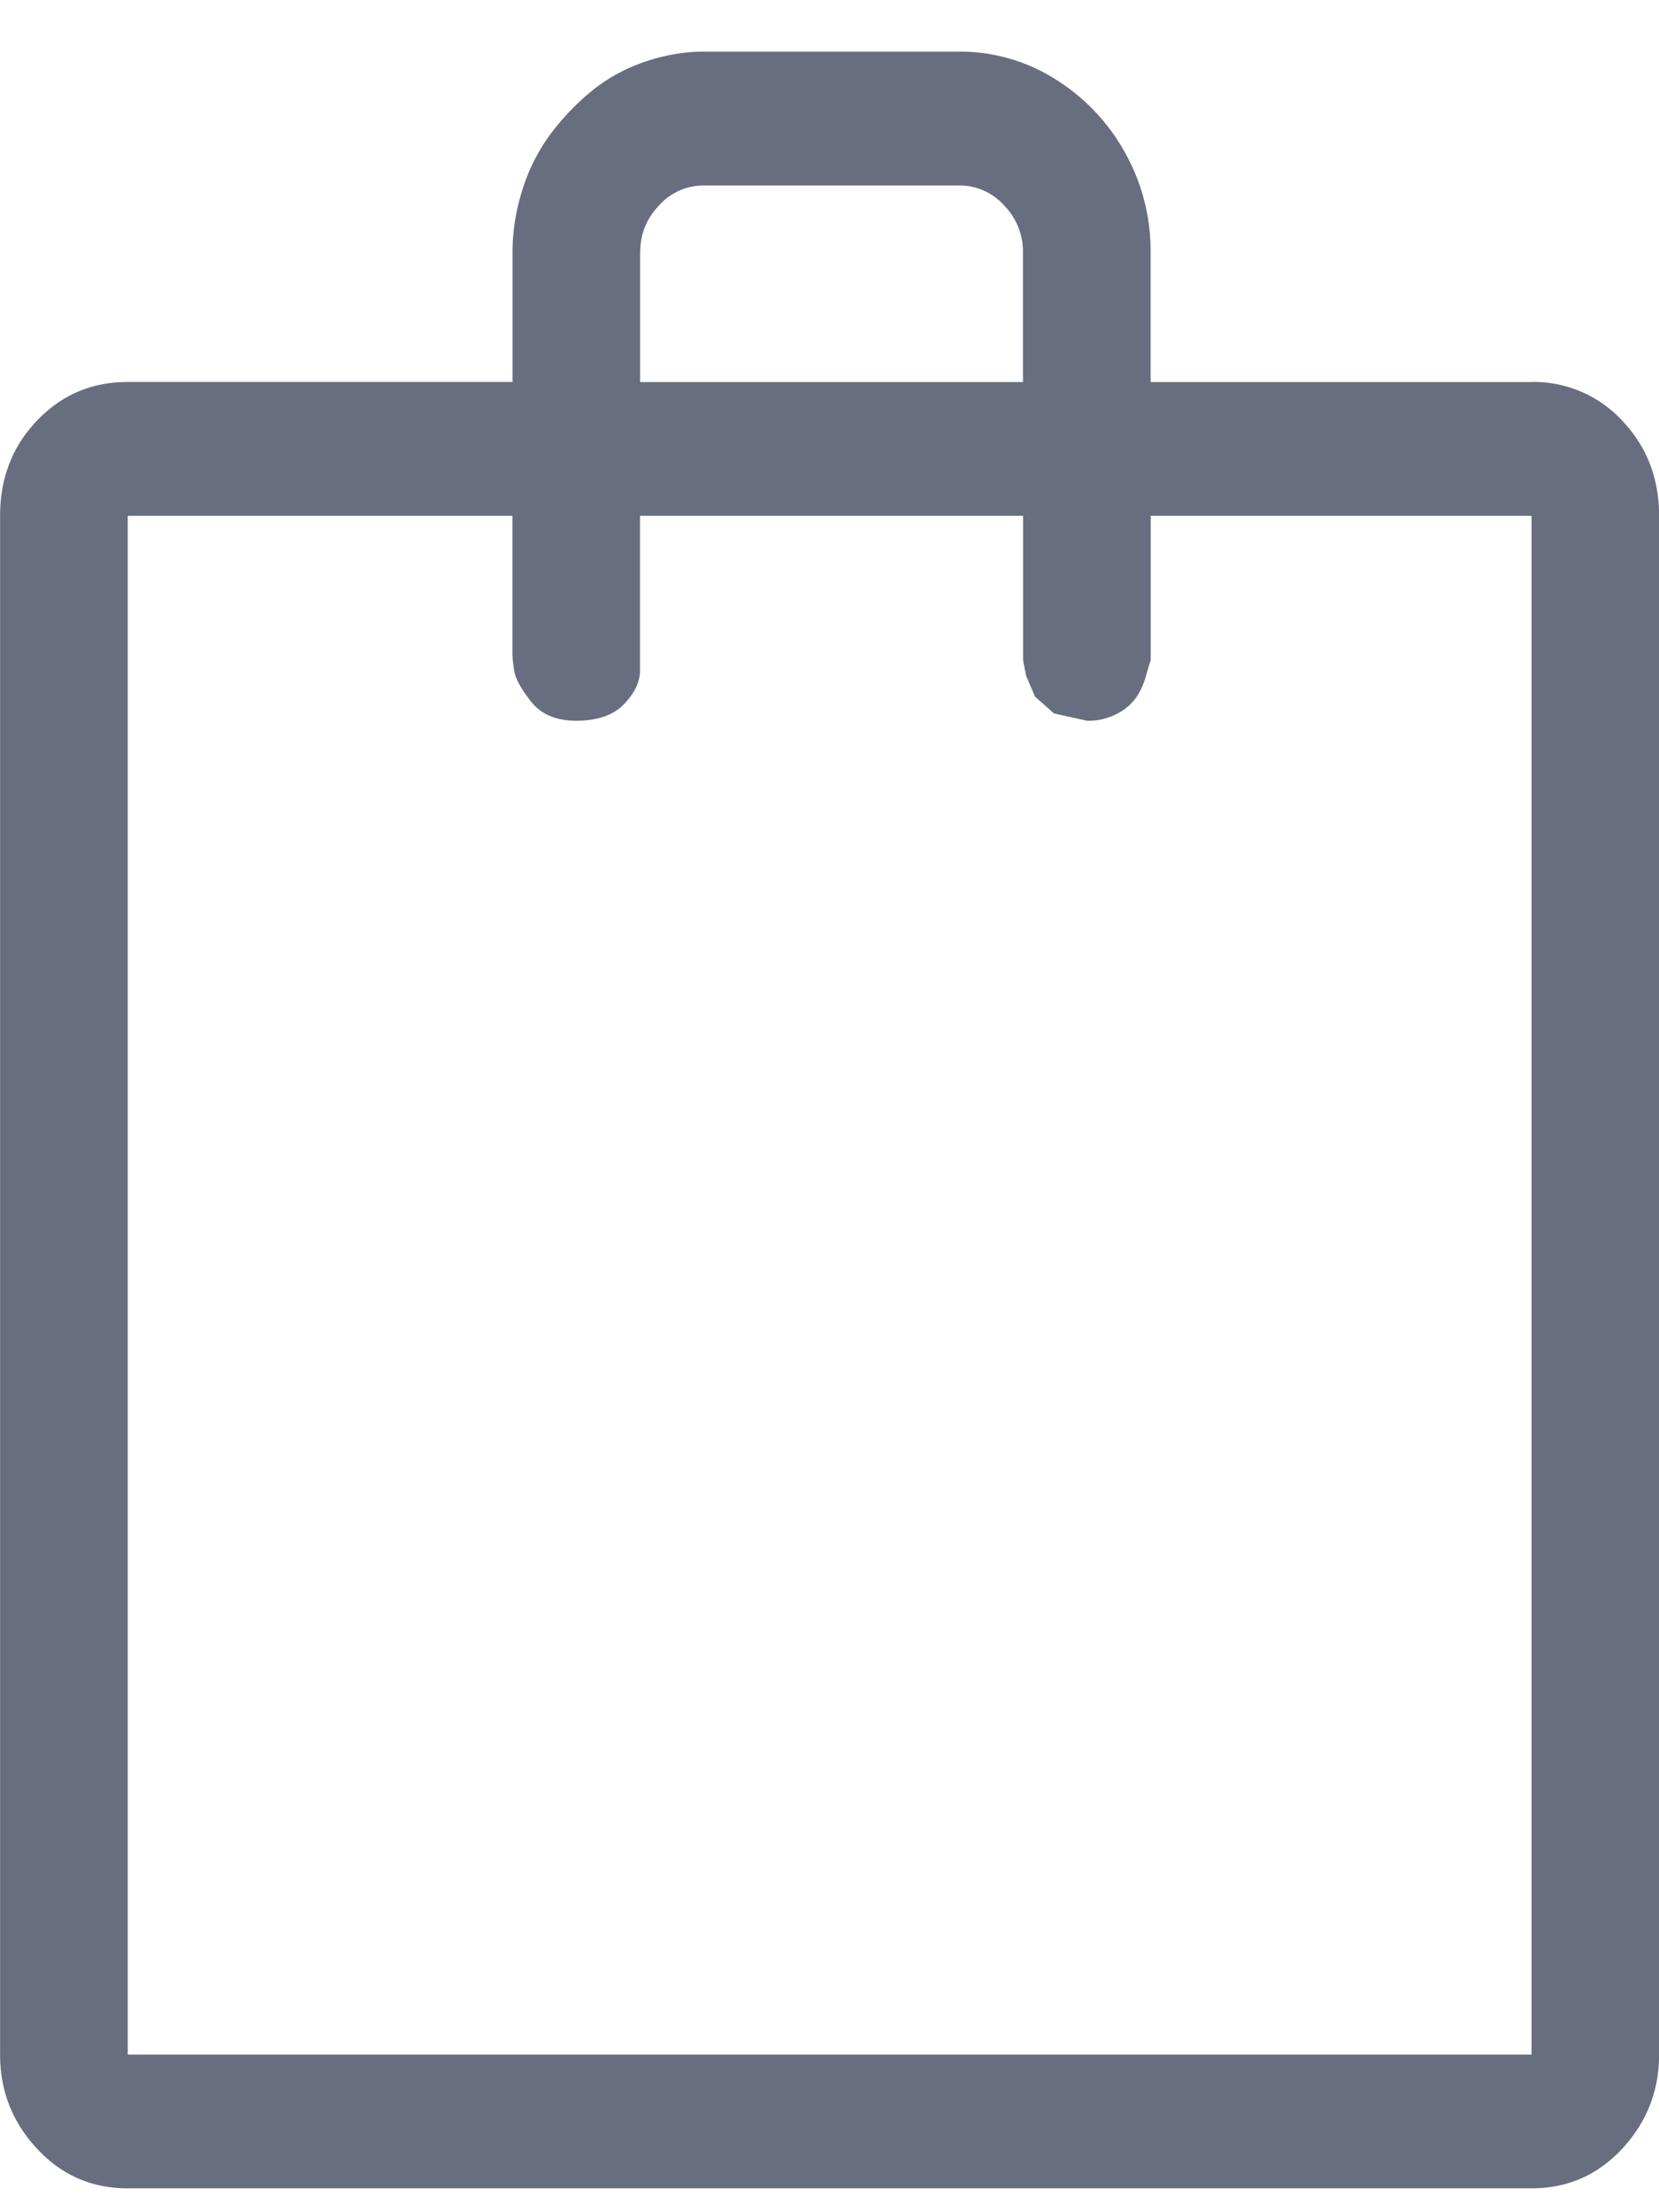
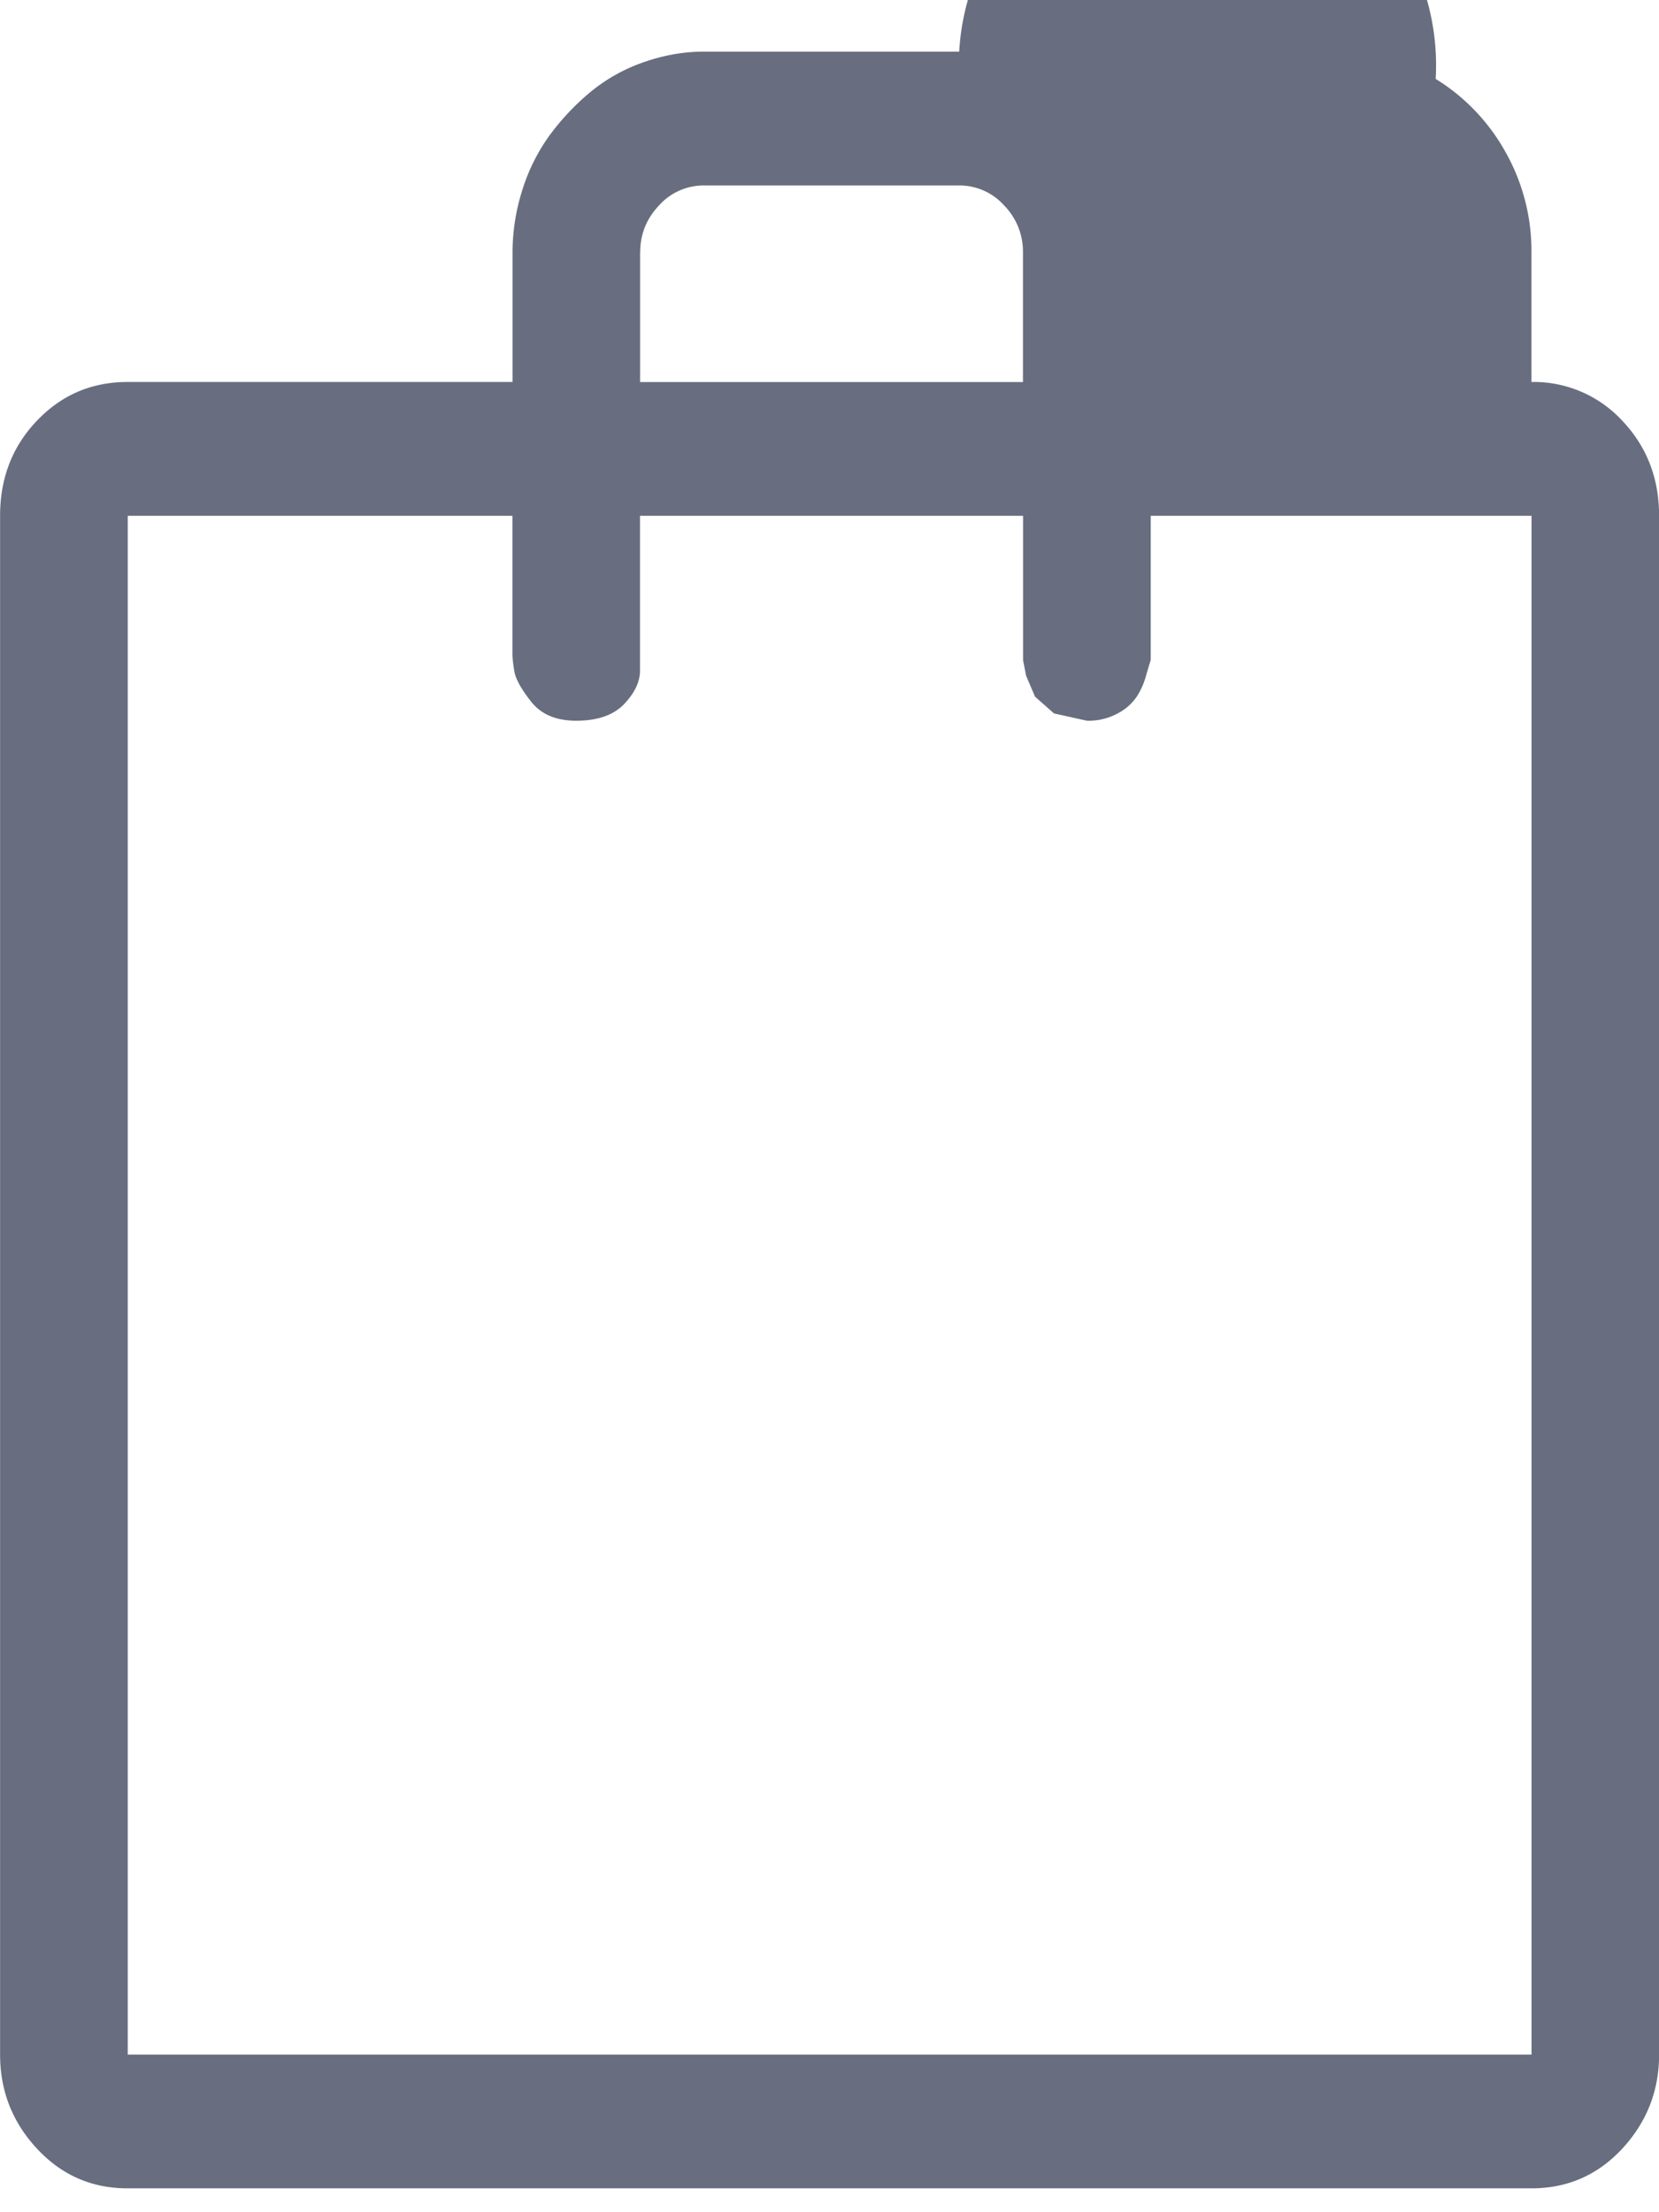
<svg xmlns="http://www.w3.org/2000/svg" width="18" height="24" fill="none">
-   <path d="M16.616 4.145h-4.132V2.738a2.18 2.18 0 0 0-.281-1.088 2.17 2.17 0 0 0-.758-.794A1.934 1.934 0 0 0 10.407.56h-2.77c-.216 0-.432.038-.648.113a1.865 1.865 0 0 0-.574.318 2.647 2.647 0 0 0-.443.465 2.04 2.04 0 0 0-.303.6 2.235 2.235 0 0 0-.108.681v1.407H1.385c-.39 0-.717.14-.984.42-.267.279-.4.623-.4 1.031V22.29c0 .393.133.733.4 1.02.267.288.595.431.984.431h15.231c.39 0 .718-.143.985-.43.266-.288.4-.628.4-1.021V5.596c0-.408-.134-.752-.4-1.032a1.307 1.307 0 0 0-.985-.42zm-9.67-1.407c0-.196.068-.366.205-.51a.65.65 0 0 1 .487-.216h2.769a.65.65 0 0 1 .487.216.715.715 0 0 1 .205.51v1.407H6.945V2.738zm9.67 19.552H1.386V5.596H5.56v1.497c0 .046.007.11.021.193.015.083.076.193.184.329.109.136.27.204.487.204.23 0 .404-.06.52-.181.115-.121.172-.242.172-.363V5.596H11.1v1.565l.033.17.097.227.206.182.357.079a.66.66 0 0 0 .335-.08.565.565 0 0 0 .205-.18.822.822 0 0 0 .098-.216 7.16 7.16 0 0 1 .054-.182V5.596h4.132V22.29z" fill="#686E7F" />
+   <path d="M16.616 4.145V2.738a2.18 2.18 0 0 0-.281-1.088 2.17 2.17 0 0 0-.758-.794A1.934 1.934 0 0 0 10.407.56h-2.77c-.216 0-.432.038-.648.113a1.865 1.865 0 0 0-.574.318 2.647 2.647 0 0 0-.443.465 2.04 2.04 0 0 0-.303.6 2.235 2.235 0 0 0-.108.681v1.407H1.385c-.39 0-.717.14-.984.42-.267.279-.4.623-.4 1.031V22.29c0 .393.133.733.4 1.02.267.288.595.431.984.431h15.231c.39 0 .718-.143.985-.43.266-.288.4-.628.4-1.021V5.596c0-.408-.134-.752-.4-1.032a1.307 1.307 0 0 0-.985-.42zm-9.67-1.407c0-.196.068-.366.205-.51a.65.65 0 0 1 .487-.216h2.769a.65.65 0 0 1 .487.216.715.715 0 0 1 .205.51v1.407H6.945V2.738zm9.67 19.552H1.386V5.596H5.56v1.497c0 .046.007.11.021.193.015.083.076.193.184.329.109.136.27.204.487.204.23 0 .404-.06.52-.181.115-.121.172-.242.172-.363V5.596H11.1v1.565l.033.17.097.227.206.182.357.079a.66.66 0 0 0 .335-.08.565.565 0 0 0 .205-.18.822.822 0 0 0 .098-.216 7.16 7.16 0 0 1 .054-.182V5.596h4.132V22.29z" fill="#686E7F" />
</svg>